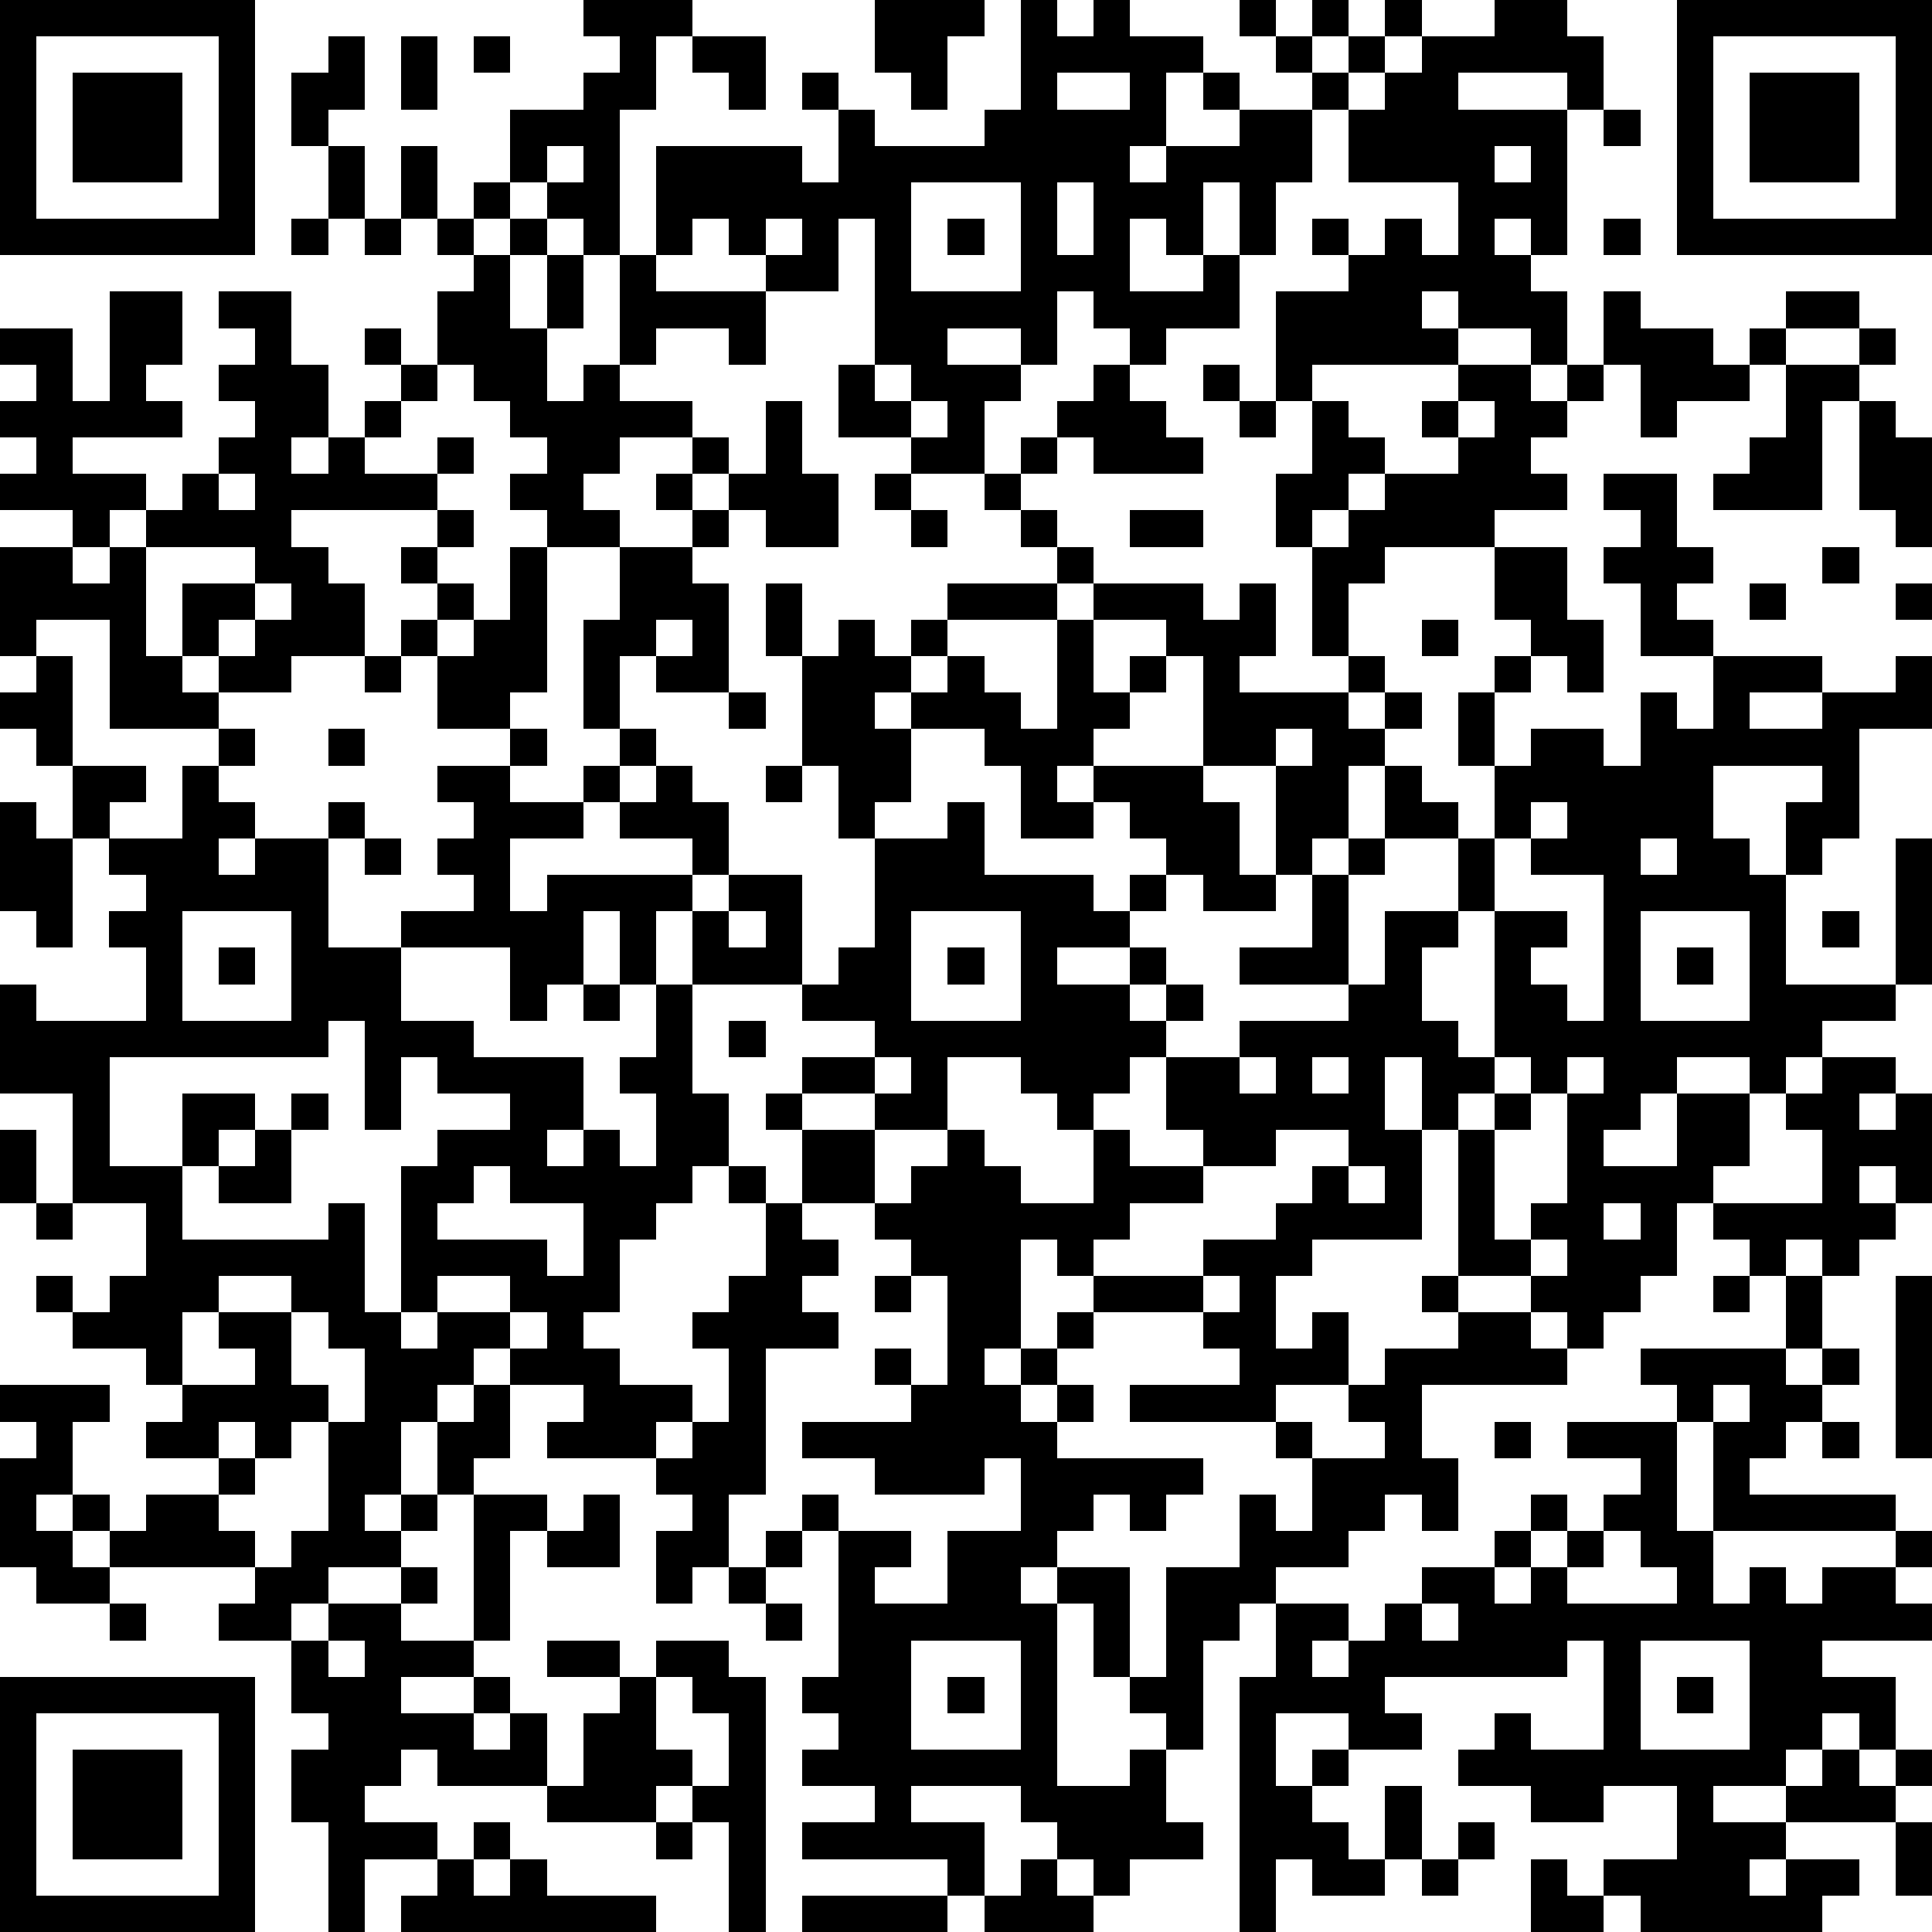
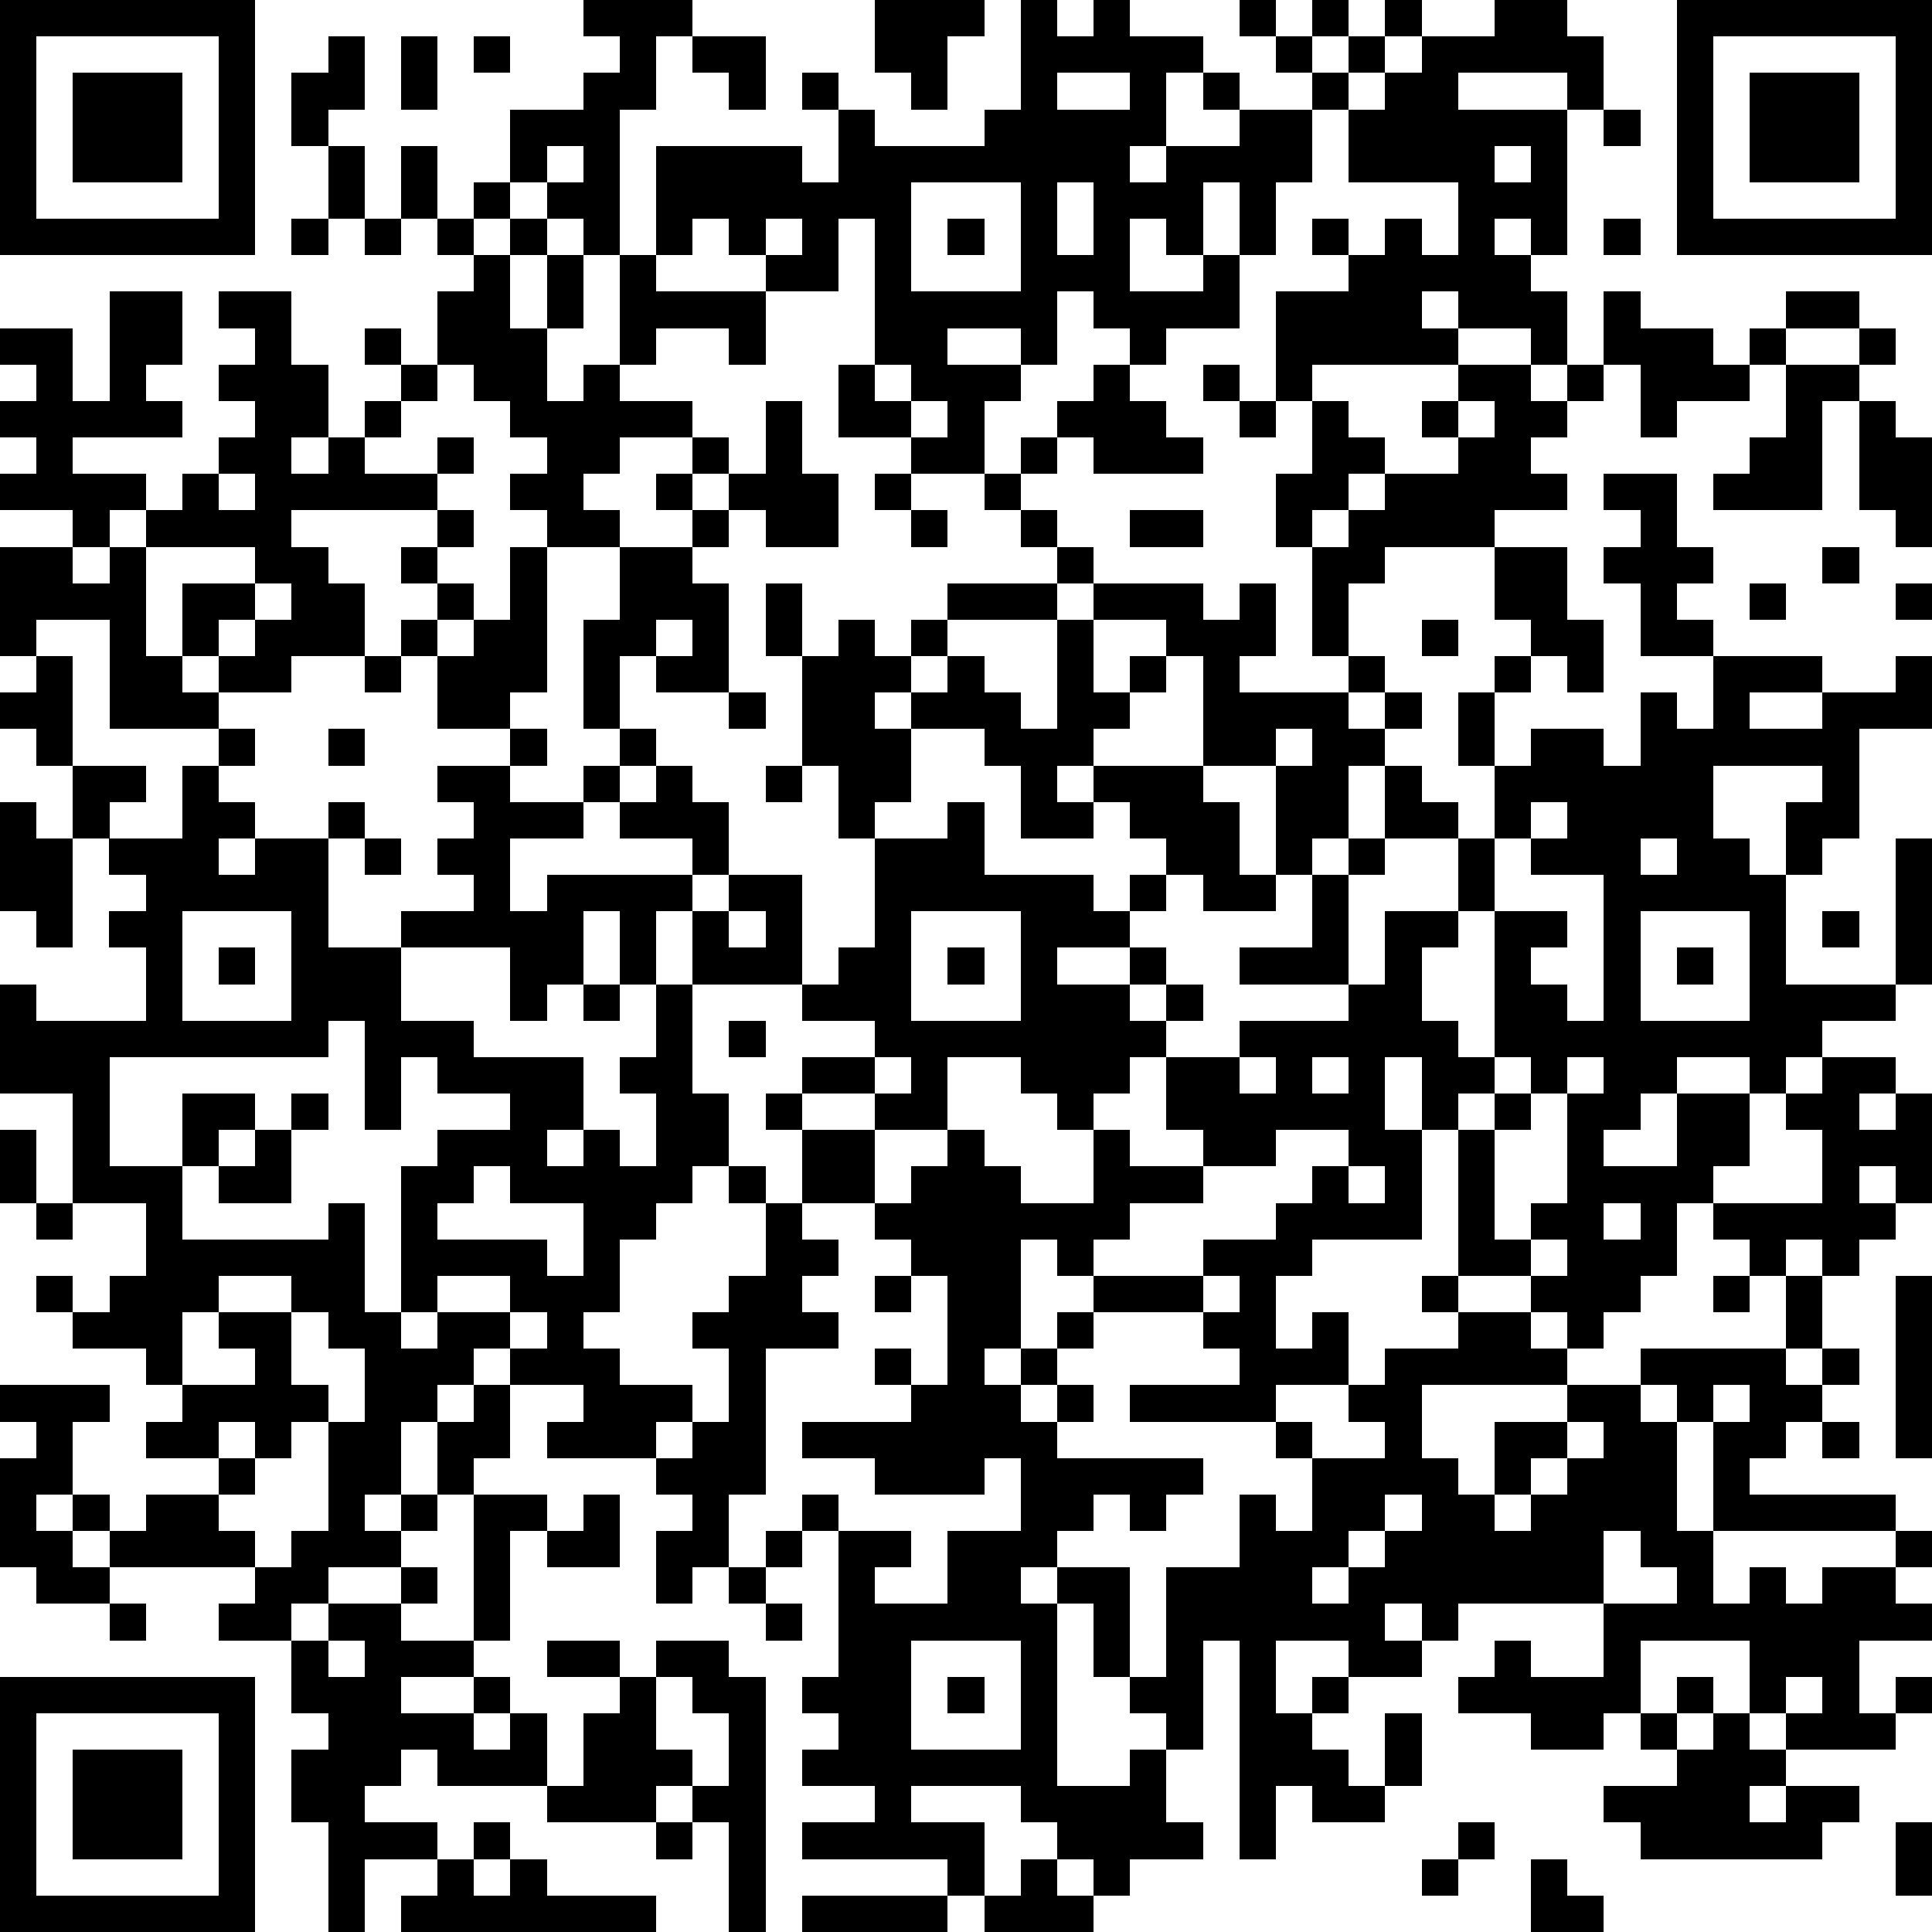
<svg xmlns="http://www.w3.org/2000/svg" version="1.1" width="212" height="212" shape-rendering="crispEdges">
-   <path d="M0 0h7v7h-7zM16 0h3v1h-1v2h-1v4h-1v-1h-1v-1h-1v-2h2v-1h1v-1h-1zM24 0h3v1h-1v2h-1v-1h-1zM28 0h1v1h1v-1h1v1h2v1h-1v2h-1v1h1v-1h2v-1h-1v-1h1v1h2v-1h-1v-1h-1v-1h1v1h1v-1h1v1h-1v1h1v-1h1v-1h1v1h-1v1h-1v1h-1v2h-1v2h-1v-2h-1v2h-1v-1h-1v2h2v-1h1v2h-2v1h-1v-1h-1v-1h-1v2h-1v-1h-2v1h2v1h-1v2h-2v-1h-2v-2h1v-4h-1v2h-2v-1h-1v-1h-1v1h-1v-3h4v1h1v-2h-1v-1h1v1h1v1h3v-1h1zM41 0h2v1h1v2h-1v-1h-3v1h3v4h-1v-1h-1v1h1v1h1v2h-1v-1h-2v-1h-1v1h1v1h-4v1h-1v-3h2v-1h-1v-1h1v1h1v-1h1v1h1v-2h-3v-2h1v-1h1v-1h2zM46 0h7v7h-7zM1 1v5h5v-5zM9 1h1v2h-1v1h-1v-2h1zM11 1h1v2h-1zM13 1h1v1h-1zM19 1h2v2h-1v-1h-1zM47 1v5h5v-5zM2 2h3v3h-3zM29 2v1h2v-1zM48 2h3v3h-3zM44 3h1v1h-1zM9 4h1v2h-1zM11 4h1v2h-1zM15 4v1h1v-1zM41 4v1h1v-1zM13 5h1v1h-1zM25 5v3h3v-3zM29 5v2h1v-2zM8 6h1v1h-1zM10 6h1v1h-1zM12 6h1v1h-1zM14 6h1v1h-1zM21 6v1h1v-1zM26 6h1v1h-1zM44 6h1v1h-1zM13 7h1v2h1v-2h1v2h-1v2h1v-1h1v-3h1v1h3v2h-1v-1h-2v1h-1v1h2v1h-2v1h-1v1h1v1h-2v-1h-1v-1h1v-1h-1v-1h-1v-1h-1v-2h1zM3 8h2v2h-1v1h1v1h-3v1h2v1h-1v1h-1v-1h-2v-1h1v-1h-1v-1h1v-1h-1v-1h2v2h1zM6 8h2v2h1v2h-1v1h1v-1h1v-1h1v-1h-1v-1h1v1h1v1h-1v1h-1v1h2v-1h1v1h-1v1h-4v1h1v1h1v2h-2v1h-2v-1h-1v-2h2v-1h-3v-1h1v-1h1v-1h1v-1h-1v-1h1v-1h-1zM44 8h1v1h2v1h1v-1h1v-1h2v1h-2v1h-1v1h-2v1h-1v-2h-1zM51 9h1v1h-1zM24 10v1h1v-1zM30 10h1v1h1v1h1v1h-3v-1h-1v-1h1zM33 10h1v1h-1zM40 10h2v1h1v-1h1v1h-1v1h-1v1h1v1h-2v1h-3v1h-1v2h-1v-3h-1v-2h1v-2h1v1h1v1h-1v1h-1v1h1v-1h1v-1h2v-1h-1v-1h1zM49 10h2v1h-1v3h-3v-1h1v-1h1zM21 11h1v2h1v2h-2v-1h-1v-1h-1v-1h1v1h1zM25 11v1h1v-1zM34 11h1v1h-1zM40 11v1h1v-1zM51 11h1v1h1v3h-1v-1h-1zM28 12h1v1h-1zM6 13v1h1v-1zM18 13h1v1h-1zM24 13h1v1h-1zM27 13h1v1h-1zM44 13h2v2h1v1h-1v1h1v1h-2v-2h-1v-1h1v-1h-1zM12 14h1v1h-1zM19 14h1v1h-1zM25 14h1v1h-1zM28 14h1v1h-1zM31 14h2v1h-2zM0 15h2v1h1v-1h1v3h1v1h1v1h-3v-3h-2v1h-1zM11 15h1v1h-1zM14 15h1v4h-1v1h-2v-2h-1v-1h1v-1h1v1h-1v1h1v-1h1zM17 15h2v1h1v3h-2v-1h-1v2h-1v-3h1zM29 15h1v1h-1zM41 15h2v2h1v2h-1v-1h-1v-1h-1zM50 15h1v1h-1zM7 16v1h-1v1h1v-1h1v-1zM21 16h1v2h-1zM26 16h3v1h-3zM30 16h3v1h1v-1h1v2h-1v1h3v-1h1v1h-1v1h1v-1h1v1h-1v1h-1v2h-1v1h-1v-3h-2v-3h-1v-1h-2zM48 16h1v1h-1zM52 16h1v1h-1zM18 17v1h1v-1zM23 17h1v1h1v-1h1v1h-1v1h-1v1h1v-1h1v-1h1v1h1v1h1v-3h1v2h1v-1h1v1h-1v1h-1v1h-1v1h1v-1h3v1h1v2h1v1h-2v-1h-1v-1h-1v-1h-1v1h-2v-2h-1v-1h-2v2h-1v1h-1v-2h-1v-3h1zM39 17h1v1h-1zM1 18h1v3h-1v-1h-1v-1h1zM10 18h1v1h-1zM41 18h1v1h-1zM47 18h3v1h-2v1h2v-1h2v-1h1v2h-2v3h-1v1h-1v-2h1v-1h-3v2h1v1h1v3h3v-4h1v4h-1v1h-2v1h-1v1h-1v-1h-2v1h-1v1h-1v1h2v-2h2v2h-1v1h-1v2h-1v1h-1v1h-1v-1h-1v-1h-2v-4h-1v-2h-1v2h1v3h-3v1h-1v2h1v-1h1v2h-2v1h-4v-1h3v-1h-1v-1h-3v-1h-1v-1h-1v3h-1v1h1v-1h1v-1h1v1h-1v1h-1v1h1v-1h1v1h-1v1h4v1h-1v1h-1v-1h-1v1h-1v1h-1v1h1v-1h2v3h-1v-2h-1v5h2v-1h1v-1h-1v-1h1v-3h2v-2h1v1h1v-2h-1v-1h1v1h2v-1h-1v-1h1v-1h2v-1h-1v-1h1v1h2v1h1v1h-4v2h1v2h-1v-1h-1v1h-1v1h-2v1h-1v1h-1v3h-1v2h1v1h-2v1h-1v-1h-1v-1h-1v-1h-3v1h2v2h-1v-1h-4v-1h2v-1h-2v-1h1v-1h-1v-1h1v-4h-1v-1h1v1h2v1h-1v1h2v-2h2v-2h-1v1h-3v-1h-2v-1h3v-1h-1v-1h1v1h1v-3h-1v-1h-1v-1h-2v-2h-1v-1h1v-1h2v-1h-2v-1h-3v-2h-1v2h-1v-2h-1v2h-1v1h-1v-2h-3v-1h2v-1h-1v-1h1v-1h-1v-1h2v-1h1v1h-1v1h2v-1h1v-1h1v1h-1v1h-1v1h-2v2h1v-1h4v-1h-2v-1h1v-1h1v1h1v2h-1v1h1v-1h2v3h1v-1h1v-3h2v-1h1v2h3v1h1v-1h1v1h-1v1h-2v1h2v-1h1v1h-1v1h1v-1h1v1h-1v1h-1v1h-1v1h-1v-1h-1v-1h-2v2h-2v-1h-2v1h2v2h1v-1h1v-1h1v1h1v1h2v-2h1v1h2v-1h-1v-2h2v-1h3v-1h-3v-1h2v-2h1v-1h1v-2h1v1h1v1h-2v1h-1v3h1v-2h2v-2h1v-2h-1v-2h1v2h1v-1h2v1h1v-2h1v1h1zM20 19h1v1h-1zM6 20h1v1h-1zM9 20h1v1h-1zM35 20v1h1v-1zM2 21h2v1h-1v1h-1zM5 21h1v1h1v1h-1v1h1v-1h2v-1h1v1h-1v3h2v2h2v1h3v2h-1v1h1v-1h1v1h1v-2h-1v-1h1v-2h1v3h1v2h-1v1h-1v1h-1v2h-1v1h1v1h2v1h-1v1h-3v-1h1v-1h-2v-1h-1v1h-1v1h-1v2h-1v1h1v-1h1v-2h1v-1h1v2h-1v1h-1v1h-1v1h-2v1h-1v1h-2v-1h1v-1h-4v-1h-1v-1h-1v1h1v1h1v1h-2v-1h-1v-3h1v-1h-1v-1h3v1h-1v2h1v1h1v-1h2v-1h-2v-1h1v-1h-1v-1h-2v-1h-1v-1h1v1h1v-1h1v-2h-2v-3h-2v-3h1v1h3v-2h-1v-1h1v-1h-1v-1h2zM21 21h1v1h-1zM0 22h1v1h1v3h-1v-1h-1zM42 22v1h-1v2h-1v1h-1v2h1v1h1v-4h2v1h-1v1h1v1h1v-4h-2v-1h1v-1zM10 23h1v1h-1zM45 23v1h1v-1zM5 25v3h3v-3zM20 25v1h1v-1zM25 25v3h3v-3zM45 25v3h3v-3zM50 25h1v1h-1zM6 26h1v1h-1zM26 26h1v1h-1zM46 26h1v1h-1zM16 27h1v1h-1zM9 28v1h-6v3h2v-2h2v1h-1v1h-1v2h4v-1h1v3h1v-4h1v-1h2v-1h-2v-1h-1v2h-1v-3zM20 28h1v1h-1zM24 29v1h1v-1zM34 29v1h1v-1zM36 29v1h1v-1zM41 29v1h-1v1h1v-1h1v-1zM43 29v1h-1v1h-1v3h1v-1h1v-3h1v-1zM50 29h2v1h-1v1h1v-1h1v3h-1v-1h-1v1h1v1h-1v1h-1v-1h-1v1h-1v-1h-1v-1h3v-2h-1v-1h1zM8 30h1v1h-1zM0 31h1v2h-1zM7 31h1v2h-2v-1h1zM35 31v1h-2v1h-2v1h-1v1h3v-1h2v-1h1v-1h1v-1zM13 32v1h-1v1h3v1h1v-2h-2v-1zM20 32h1v1h-1zM37 32v1h1v-1zM1 33h1v1h-1zM21 33h1v1h1v1h-1v1h1v1h-2v4h-1v2h-1v1h-1v-2h1v-1h-1v-1h1v-1h1v-2h-1v-1h1v-1h1zM44 33v1h1v-1zM42 34v1h1v-1zM6 35v1h-1v2h2v-1h-1v-1h2v-1zM12 35v1h-1v1h1v-1h2v-1zM24 35h1v1h-1zM33 35v1h1v-1zM47 35h1v1h-1zM49 35h1v2h-1zM52 35h1v5h-1zM8 36v2h1v1h-1v1h-1v-1h-1v1h1v1h-1v1h1v1h1v-1h1v-3h1v-2h-1v-1zM14 36v1h1v-1zM45 37h4v1h1v-1h1v1h-1v1h-1v1h-1v1h4v1h-5v-3h-1v-1h-1zM47 38v1h1v-1zM41 39h1v1h-1zM43 39h3v3h1v2h1v-1h1v1h1v-1h2v-1h1v1h-1v1h1v1h-3v1h2v2h-1v-1h-1v1h-1v1h-2v1h2v-1h1v-1h1v1h1v-1h1v1h-1v1h-3v1h-1v1h1v-1h2v1h-1v1h-5v-1h-1v-1h2v-2h-2v1h-2v-1h-2v-1h1v-1h1v1h2v-3h-1v1h-5v1h1v1h-2v-1h-2v2h1v-1h1v1h-1v1h1v1h1v-2h1v2h-1v1h-2v-1h-1v2h-1v-7h1v-2h2v1h-1v1h1v-1h1v-1h1v-1h2v-1h1v-1h1v1h-1v1h-1v1h1v-1h1v-1h1v-1h1v-1h-2zM50 39h1v1h-1zM13 41h2v1h-1v3h-1zM16 41h1v2h-2v-1h1zM21 42h1v1h-1zM44 42v1h-1v1h3v-1h-1v-1zM11 43h1v1h-1zM20 43h1v1h-1zM3 44h1v1h-1zM9 44h2v1h2v1h-2v1h2v-1h1v1h-1v1h1v-1h1v2h-3v-1h-1v1h-1v1h2v1h-2v2h-1v-3h-1v-2h1v-1h-1v-2h1zM21 44h1v1h-1zM39 44v1h1v-1zM9 45v1h1v-1zM15 45h2v1h-2zM18 45h2v1h1v7h-1v-3h-1v-1h-1v1h-3v-1h1v-2h1v-1h1zM25 45v3h3v-3zM45 45v3h3v-3zM0 46h7v7h-7zM18 46v2h1v1h1v-2h-1v-1zM26 46h1v1h-1zM46 46h1v1h-1zM1 47v5h5v-5zM2 48h3v3h-3zM13 50h1v1h-1zM18 50h1v1h-1zM40 50h1v1h-1zM52 50h1v2h-1zM12 51h1v1h1v-1h1v1h3v1h-7v-1h1zM28 51h1v1h1v1h-3v-1h1zM39 51h1v1h-1zM42 51h1v1h1v1h-2zM22 52h4v1h-4z" style="fill:#000" transform="translate(0,0) scale(4)" />
+   <path d="M0 0h7v7h-7zM16 0h3v1h-1v2h-1v4h-1v-1h-1v-1h-1v-2h2v-1h1v-1h-1zM24 0h3v1h-1v2h-1v-1h-1zM28 0h1v1h1v-1h1v1h2v1h-1v2h-1v1h1v-1h2v-1h-1v-1h1v1h2v-1h-1v-1h-1v-1h1v1h1v-1h1v1h-1v1h1v-1h1v-1h1v1h-1v1h-1v1h-1v2h-1v2h-1v-2h-1v2h-1v-1h-1v2h2v-1h1v2h-2v1h-1v-1h-1v-1h-1v2h-1v-1h-2v1h2v1h-1v2h-2v-1h-2v-2h1v-4h-1v2h-2v-1h-1v-1h-1v1h-1v-3h4v1h1v-2h-1v-1h1v1h1v1h3v-1h1zM41 0h2v1h1v2h-1v-1h-3v1h3v4h-1v-1h-1v1h1v1h1v2h-1v-1h-2v-1h-1v1h1v1h-4v1h-1v-3h2v-1h-1v-1h1v1h1v-1h1v1h1v-2h-3v-2h1v-1h1v-1h2zM46 0h7v7h-7zM1 1v5h5v-5zM9 1h1v2h-1v1h-1v-2h1zM11 1h1v2h-1zM13 1h1v1h-1zM19 1h2v2h-1v-1h-1zM47 1v5h5v-5zM2 2h3v3h-3zM29 2v1h2v-1zM48 2h3v3h-3zM44 3h1v1h-1zM9 4h1v2h-1zM11 4h1v2h-1zM15 4v1h1v-1zM41 4v1h1v-1zM13 5h1v1h-1zM25 5v3h3v-3zM29 5v2h1v-2zM8 6h1v1h-1zM10 6h1v1h-1zM12 6h1v1h-1zM14 6h1v1h-1zM21 6v1h1v-1zM26 6h1v1h-1zM44 6h1v1h-1zM13 7h1v2h1v-2h1v2h-1v2h1v-1h1v-3h1v1h3v2h-1v-1h-2v1h-1v1h2v1h-2v1h-1v1h1v1h-2v-1h-1v-1h1v-1h-1v-1h-1v-1h-1v-2h1zM3 8h2v2h-1v1h1v1h-3v1h2v1h-1v1h-1v-1h-2v-1h1v-1h-1v-1h1v-1h-1v-1h2v2h1zM6 8h2v2h1v2h-1v1h1v-1h1v-1h1v-1h-1v-1h1v1h1v1h-1v1h-1v1h2v-1h1v1h-1v1h-4v1h1v1h1v2h-2v1h-2v-1h-1v-2h2v-1h-3v-1h1v-1h1v-1h1v-1h-1v-1h1v-1h-1zM44 8h1v1h2v1h1v-1h1v-1h2v1h-2v1h-1v1h-2v1h-1v-2h-1zM51 9h1v1h-1zM24 10v1h1v-1zM30 10h1v1h1v1h1v1h-3v-1h-1v-1h1zM33 10h1v1h-1zM40 10h2v1h1v-1h1v1h-1v1h-1v1h1v1h-2v1h-3v1h-1v2h-1v-3h-1v-2h1v-2h1v1h1v1h-1v1h-1v1h1v-1h1v-1h2v-1h-1v-1h1zM49 10h2v1h-1v3h-3v-1h1v-1h1zM21 11h1v2h1v2h-2v-1h-1v-1h-1v-1h1v1h1zM25 11v1h1v-1zM34 11h1v1h-1zM40 11v1h1v-1zM51 11h1v1h1v3h-1v-1h-1zM28 12h1v1h-1zM6 13v1h1v-1zM18 13h1v1h-1zM24 13h1v1h-1zM27 13h1v1h-1zM44 13h2v2h1v1h-1v1h1v1h-2v-2h-1v-1h1v-1h-1zM12 14h1v1h-1zM19 14h1v1h-1zM25 14h1v1h-1zM28 14h1v1h-1zM31 14h2v1h-2zM0 15h2v1h1v-1h1v3h1v1h1v1h-3v-3h-2v1h-1zM11 15h1v1h-1zM14 15h1v4h-1v1h-2v-2h-1v-1h1v-1h1v1h-1v1h1v-1h1zM17 15h2v1h1v3h-2v-1h-1v2h-1v-3h1zM29 15h1v1h-1zM41 15h2v2h1v2h-1v-1h-1v-1h-1zM50 15h1v1h-1zM7 16v1h-1v1h1v-1h1v-1zM21 16h1v2h-1zM26 16h3v1h-3zM30 16h3v1h1v-1h1v2h-1v1h3v-1h1v1h-1v1h1v-1h1v1h-1v1h-1v2h-1v1h-1v-3h-2v-3h-1v-1h-2zM48 16h1v1h-1zM52 16h1v1h-1zM18 17v1h1v-1zM23 17h1v1h1v-1h1v1h-1v1h-1v1h1v-1h1v-1h1v1h1v1h1v-3h1v2h1v-1h1v1h-1v1h-1v1h-1v1h1v-1h3v1h1v2h1v1h-2v-1h-1v-1h-1v-1h-1v1h-2v-2h-1v-1h-2v2h-1v1h-1v-2h-1v-3h1zM39 17h1v1h-1zM1 18h1v3h-1v-1h-1v-1h1zM10 18h1v1h-1zM41 18h1v1h-1zM47 18h3v1h-2v1h2v-1h2v-1h1v2h-2v3h-1v1h-1v-2h1v-1h-3v2h1v1h1v3h3v-4h1v4h-1v1h-2v1h-1v1h-1v-1h-2v1h-1v1h-1v1h2v-2h2v2h-1v1h-1v2h-1v1h-1v1h-1v-1h-1v-1h-2v-4h-1v-2h-1v2h1v3h-3v1h-1v2h1v-1h1v2h-2v1h-4v-1h3v-1h-1v-1h-3v-1h-1v-1h-1v3h-1v1h1v-1h1v-1h1v1h-1v1h-1v1h1v-1h1v1h-1v1h4v1h-1v1h-1v-1h-1v1h-1v1h-1v1h1v-1h2v3h-1v-2h-1v5h2v-1h1v-1h-1v-1h1v-3h2v-2h1v1h1v-2h-1v-1h1v1h2v-1h-1v-1h1v-1h2v-1h-1v-1h1v1h2v1h1v1h-4v2h1v2h-1v-1h-1v1h-1v1h-2v1h-1v1h-1v3h-1v2h1v1h-2v1h-1v-1h-1v-1h-1v-1h-3v1h2v2h-1v-1h-4v-1h2v-1h-2v-1h1v-1h-1v-1h1v-4h-1v-1h1v1h2v1h-1v1h2v-2h2v-2h-1v1h-3v-1h-2v-1h3v-1h-1v-1h1v1h1v-3h-1v-1h-1v-1h-2v-2h-1v-1h1v-1h2v-1h-2v-1h-3v-2h-1v2h-1v-2h-1v2h-1v1h-1v-2h-3v-1h2v-1h-1v-1h1v-1h-1v-1h2v-1h1v1h-1v1h2v-1h1v-1h1v1h-1v1h-1v1h-2v2h1v-1h4v-1h-2v-1h1v-1h1v1h1v2h-1v1h1v-1h2v3h1v-1h1v-3h2v-1h1v2h3v1h1v-1h1v1h-1v1h-2v1h2v-1h1v1h-1v1h1v-1h1v1h-1v1h-1v1h-1v1h-1v-1h-1v-1h-2v2h-2v-1h-2v1h2v2h1v-1h1v-1h1v1h1v1h2v-2h1v1h2v-1h-1v-2h2v-1h3v-1h-3v-1h2v-2h1v-1h1v-2h1v1h1v1h-2v1h-1v3h1v-2h2v-2h1v-2h-1v-2h1v2h1v-1h2v1h1v-2h1v1h1zM20 19h1v1h-1zM6 20h1v1h-1zM9 20h1v1h-1zM35 20v1h1v-1zM2 21h2v1h-1v1h-1zM5 21h1v1h1v1h-1v1h1v-1h2v-1h1v1h-1v3h2v2h2v1h3v2h-1v1h1v-1h1v1h1v-2h-1v-1h1v-2h1v3h1v2h-1v1h-1v1h-1v2h-1v1h1v1h2v1h-1v1h-3v-1h1v-1h-2v-1h-1v1h-1v1h-1v2h-1v1h1v-1h1v-2h1v-1h1v2h-1v1h-1v1h-1v1h-2v1h-1v1h-2v-1h1v-1h-4v-1h-1v-1h-1v1h1v1h1v1h-2v-1h-1v-3h1v-1h-1v-1h3v1h-1v2h1v1h1v-1h2v-1h-2v-1h1v-1h-1v-1h-2v-1h-1v-1h1v1h1v-1h1v-2h-2v-3h-2v-3h1v1h3v-2h-1v-1h1v-1h-1v-1h2zM21 21h1v1h-1zM0 22h1v1h1v3h-1v-1h-1zM42 22v1h-1v2h-1v1h-1v2h1v1h1v-4h2v1h-1v1h1v1h1v-4h-2v-1h1v-1zM10 23h1v1h-1zM45 23v1h1v-1zM5 25v3h3v-3zM20 25v1h1v-1zM25 25v3h3v-3zM45 25v3h3v-3zM50 25h1v1h-1zM6 26h1v1h-1zM26 26h1v1h-1zM46 26h1v1h-1zM16 27h1v1h-1zM9 28v1h-6v3h2v-2h2v1h-1v1h-1v2h4v-1h1v3h1v-4h1v-1h2v-1h-2v-1h-1v2h-1v-3zM20 28h1v1h-1zM24 29v1h1v-1zM34 29v1h1v-1zM36 29v1h1v-1zM41 29v1h-1v1h1v-1h1v-1zM43 29v1h-1v1h-1v3h1v-1h1v-3h1v-1zM50 29h2v1h-1v1h1v-1h1v3h-1v-1h-1v1h1v1h-1v1h-1v-1h-1v1h-1v-1h-1v-1h3v-2h-1v-1h1zM8 30h1v1h-1zM0 31h1v2h-1zM7 31h1v2h-2v-1h1zM35 31v1h-2v1h-2v1h-1v1h3v-1h2v-1h1v-1h1v-1zM13 32v1h-1v1h3v1h1v-2h-2v-1zM20 32h1v1h-1zM37 32v1h1v-1zM1 33h1v1h-1zM21 33h1v1h1v1h-1v1h1v1h-2v4h-1v2h-1v1h-1v-2h1v-1h-1v-1h1v-1h1v-2h-1v-1h1v-1h1zM44 33v1h1v-1zM42 34v1h1v-1zM6 35v1h-1v2h2v-1h-1v-1h2v-1zM12 35v1h-1v1h1v-1h2v-1zM24 35h1v1h-1zM33 35v1h1v-1zM47 35h1v1h-1zM49 35h1v2h-1zM52 35h1v5h-1zM8 36v2h1v1h-1v1h-1v-1h-1v1h1v1h-1v1h1v1h1v-1h1v-3h1v-2h-1v-1zM14 36v1h1v-1zM45 37h4v1h1v-1h1v1h-1v1h-1v1h-1v1h4v1h-5v-3h-1v-1h-1zM47 38v1h1v-1zM41 39h1v1h-1zM43 39h3v3h1v2h1v-1h1v1h1v-1h2v-1h1v1h-1v1h1v1h-3v1h2h-1v-1h-1v1h-1v1h-2v1h2v-1h1v-1h1v1h1v-1h1v1h-1v1h-3v1h-1v1h1v-1h2v1h-1v1h-5v-1h-1v-1h2v-2h-2v1h-2v-1h-2v-1h1v-1h1v1h2v-3h-1v1h-5v1h1v1h-2v-1h-2v2h1v-1h1v1h-1v1h1v1h1v-2h1v2h-1v1h-2v-1h-1v2h-1v-7h1v-2h2v1h-1v1h1v-1h1v-1h1v-1h2v-1h1v-1h1v1h-1v1h-1v1h1v-1h1v-1h1v-1h1v-1h-2zM50 39h1v1h-1zM13 41h2v1h-1v3h-1zM16 41h1v2h-2v-1h1zM21 42h1v1h-1zM44 42v1h-1v1h3v-1h-1v-1zM11 43h1v1h-1zM20 43h1v1h-1zM3 44h1v1h-1zM9 44h2v1h2v1h-2v1h2v-1h1v1h-1v1h1v-1h1v2h-3v-1h-1v1h-1v1h2v1h-2v2h-1v-3h-1v-2h1v-1h-1v-2h1zM21 44h1v1h-1zM39 44v1h1v-1zM9 45v1h1v-1zM15 45h2v1h-2zM18 45h2v1h1v7h-1v-3h-1v-1h-1v1h-3v-1h1v-2h1v-1h1zM25 45v3h3v-3zM45 45v3h3v-3zM0 46h7v7h-7zM18 46v2h1v1h1v-2h-1v-1zM26 46h1v1h-1zM46 46h1v1h-1zM1 47v5h5v-5zM2 48h3v3h-3zM13 50h1v1h-1zM18 50h1v1h-1zM40 50h1v1h-1zM52 50h1v2h-1zM12 51h1v1h1v-1h1v1h3v1h-7v-1h1zM28 51h1v1h1v1h-3v-1h1zM39 51h1v1h-1zM42 51h1v1h1v1h-2zM22 52h4v1h-4z" style="fill:#000" transform="translate(0,0) scale(4)" />
</svg>